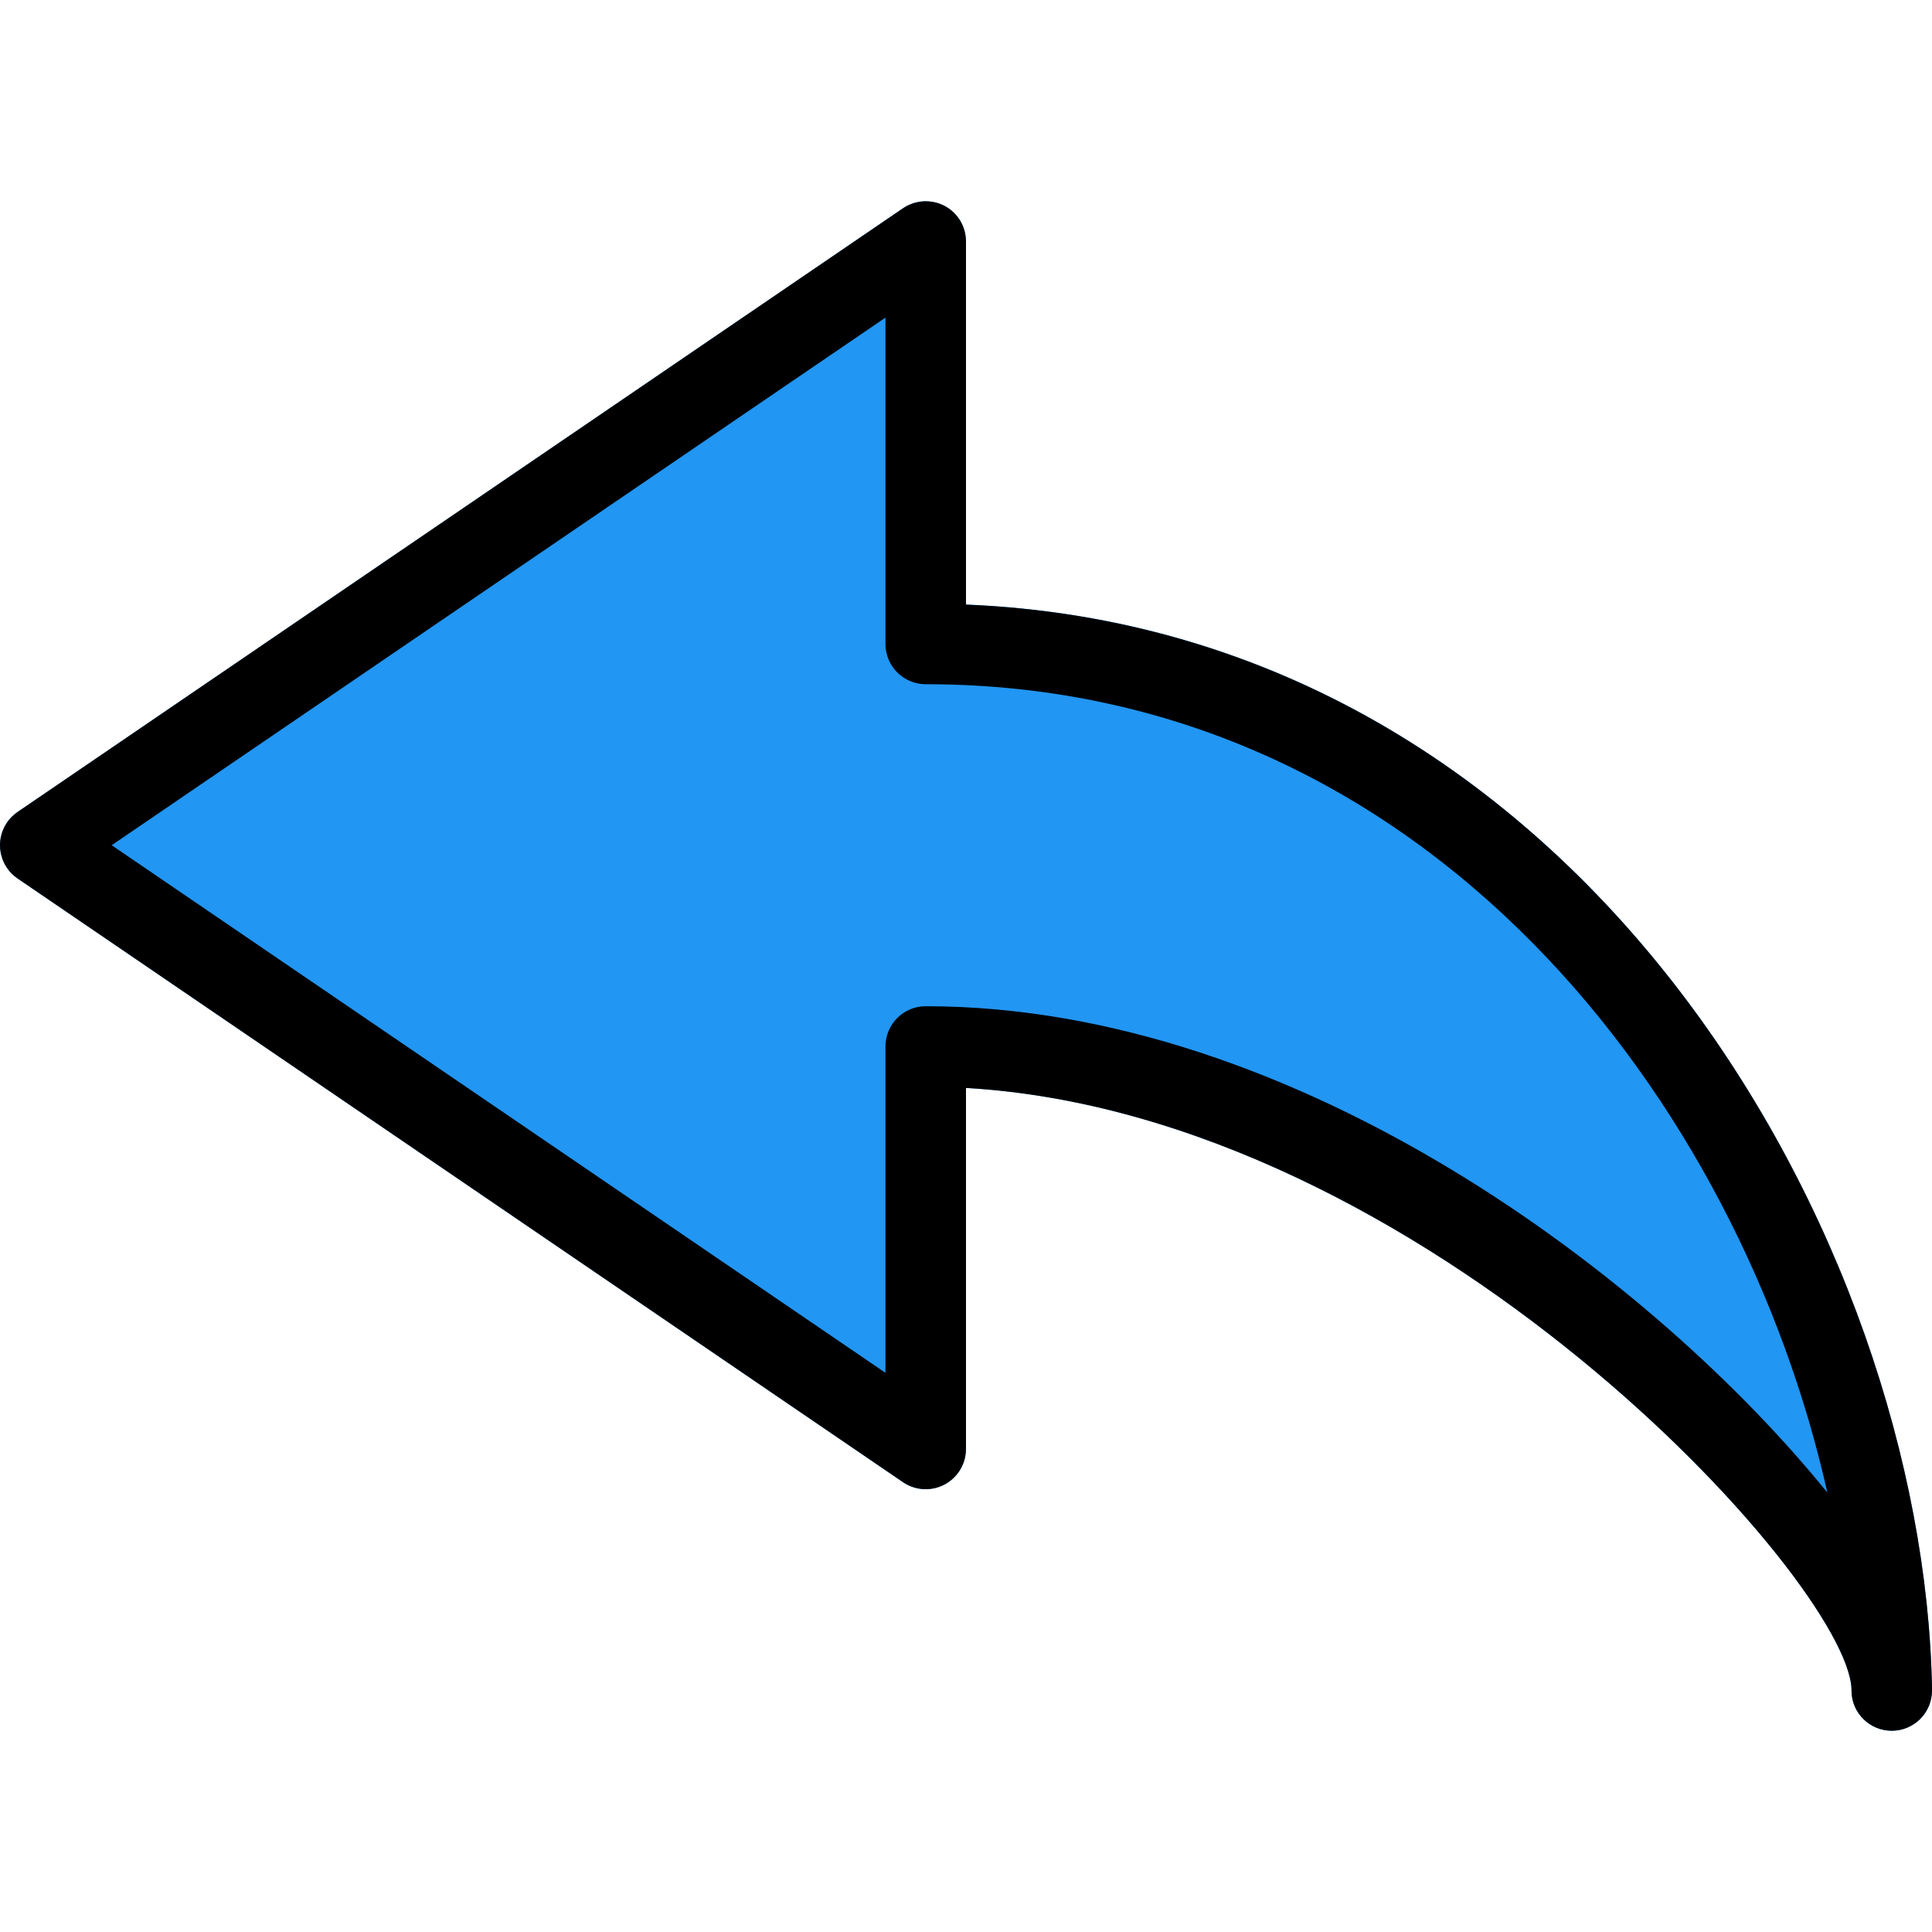
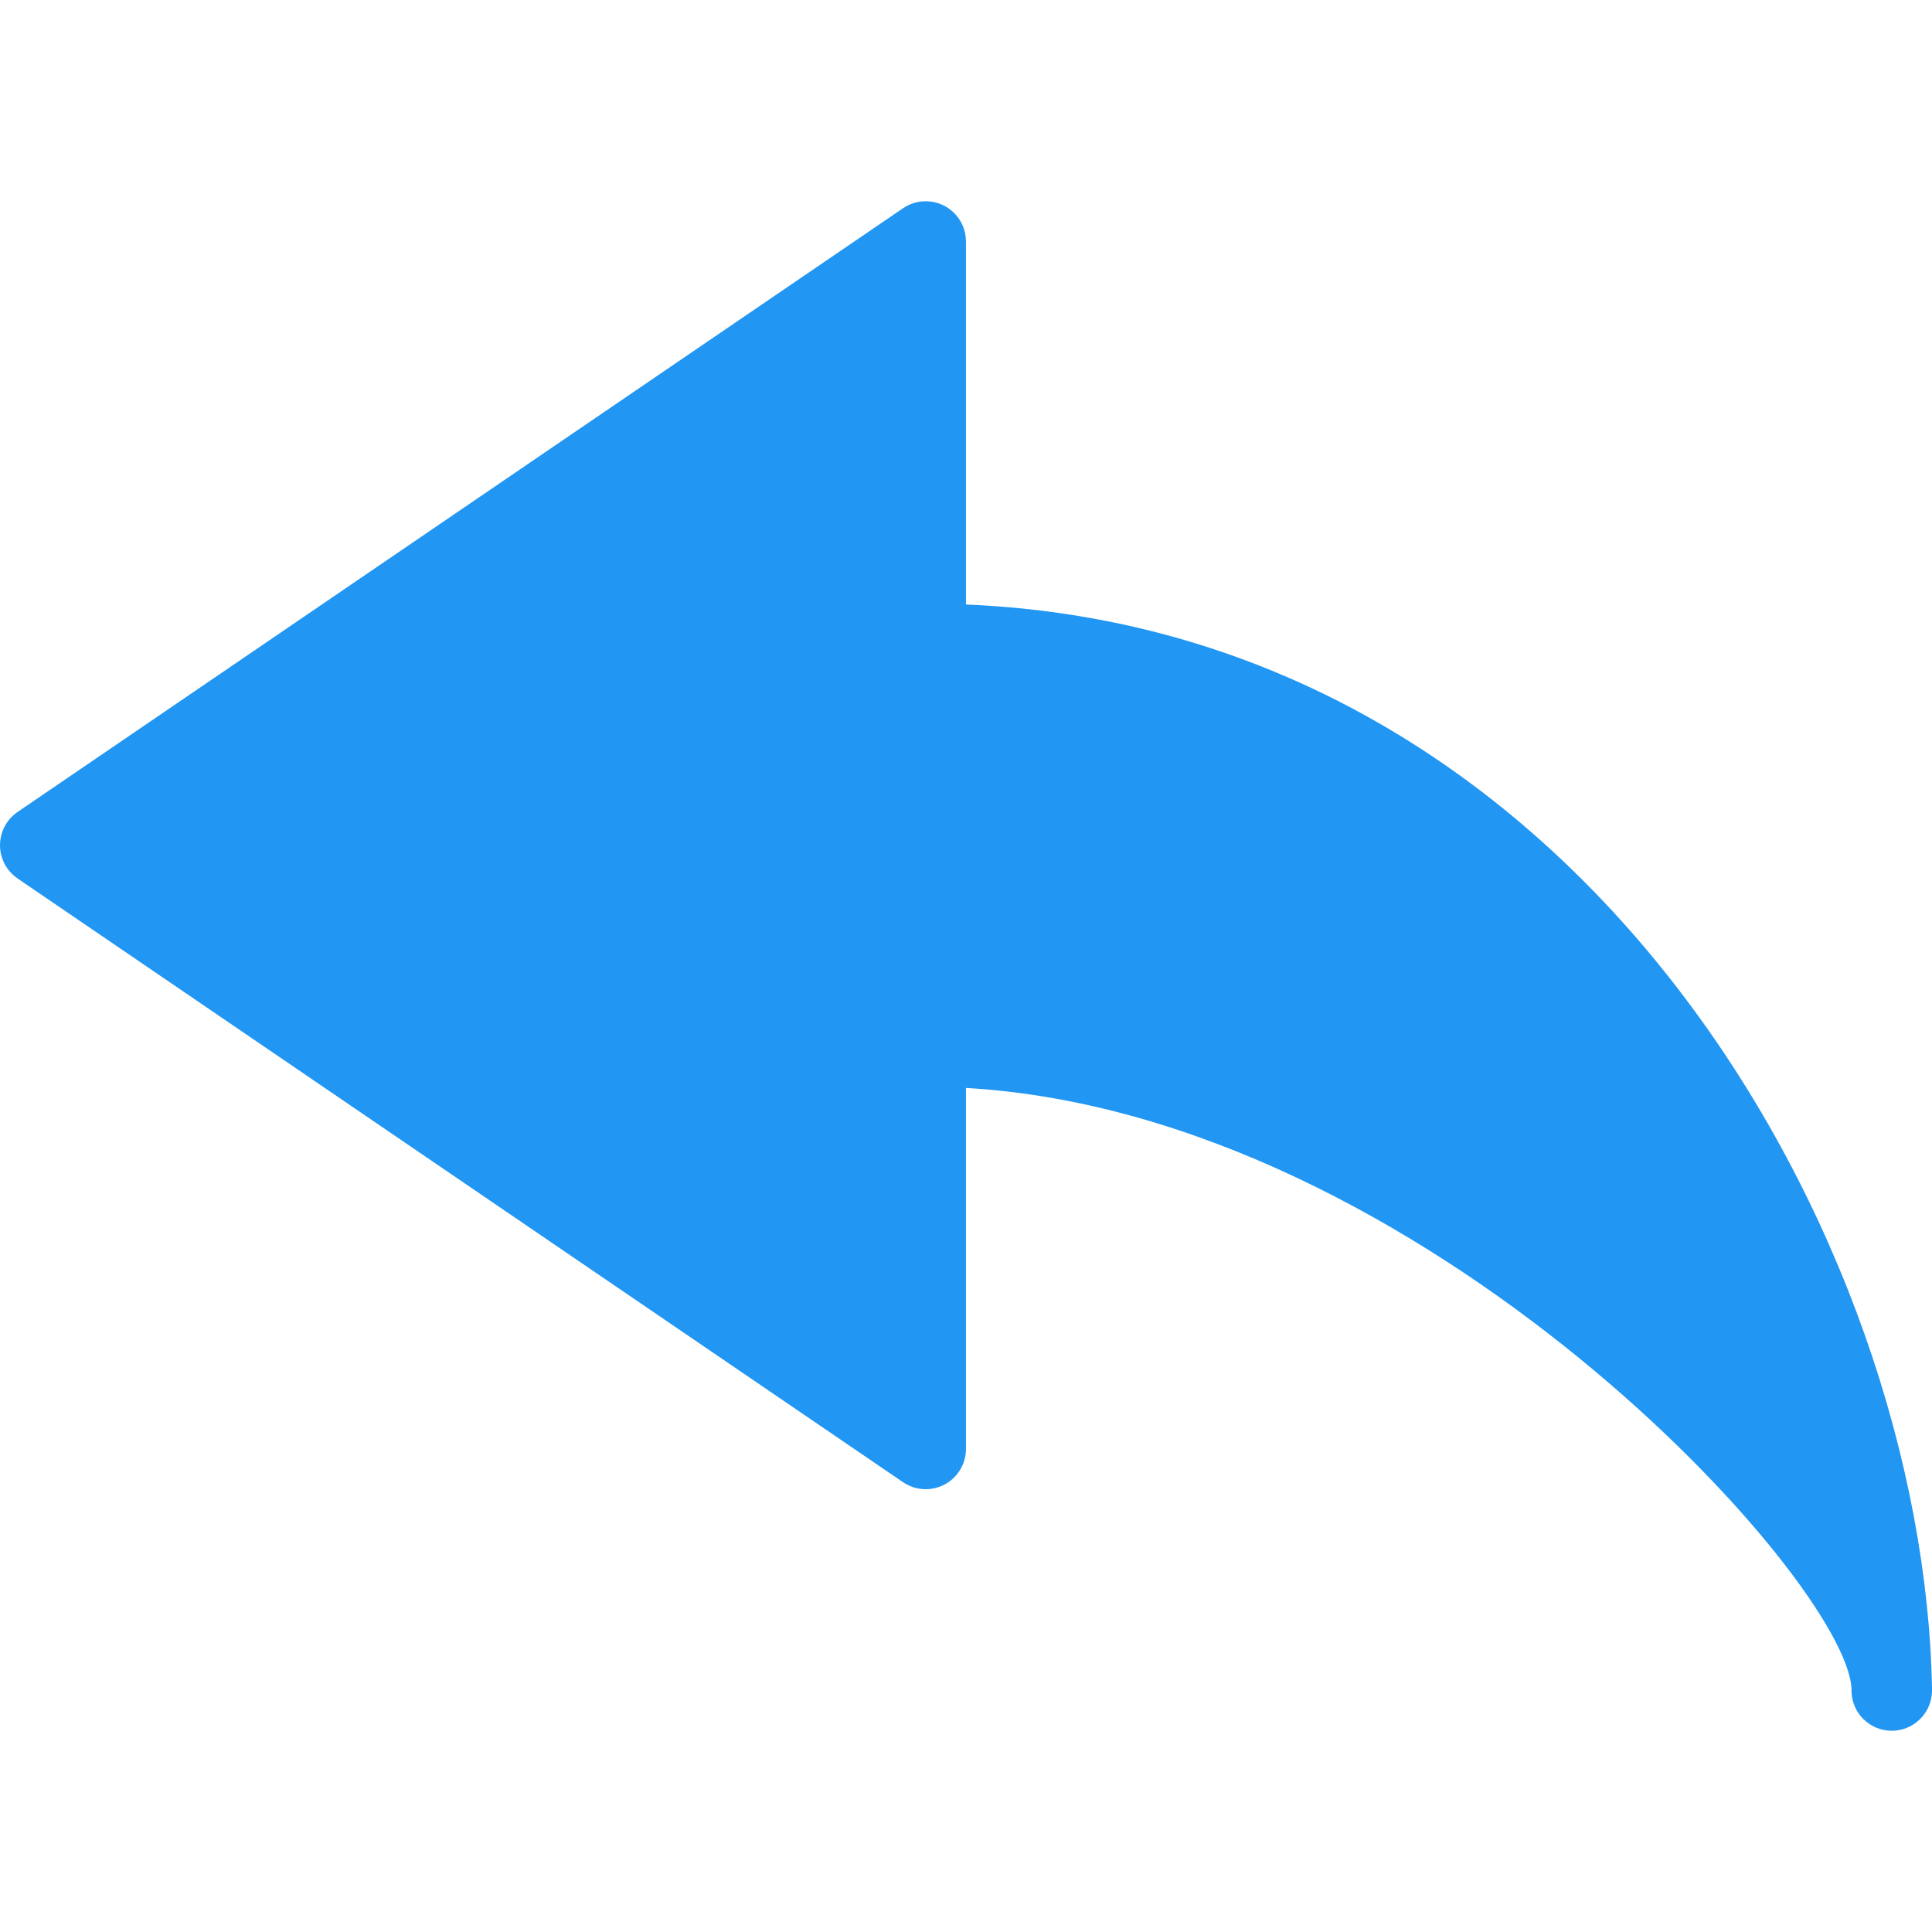
<svg xmlns="http://www.w3.org/2000/svg" version="1.1" id="Capa_1" x="0px" y="0px" viewBox="0 0 511.983 511.983" style="enable-background:new 0 0 511.983 511.983;" xml:space="preserve">
  <path style="fill:#2196F3;" d="M255.983,160.199V63.986c-0.007-5.891-4.788-10.661-10.679-10.655  c-2.134,0.002-4.218,0.645-5.983,1.844l-234.667,160c-4.866,3.321-6.119,9.957-2.798,14.823c0.75,1.099,1.699,2.048,2.798,2.798  l234.667,160c4.873,3.311,11.507,2.045,14.817-2.828c1.199-1.765,1.841-3.849,1.844-5.983v-95.68  c121.323,6.997,233.472,130.581,234.667,159.232v0.619c0.093,5.824,4.842,10.497,10.667,10.496l0,0  c5.891,0,10.667-4.776,10.667-10.667v-0.533C509.85,329.33,420.037,166.983,255.983,160.199z" />
-   <path d="M501.317,458.652c-5.825,0.001-10.573-4.672-10.667-10.496v-0.619c-1.195-28.651-113.323-152.235-234.667-159.232v95.68  c-0.007,5.891-4.788,10.661-10.679,10.655c-2.134-0.002-4.218-0.645-5.983-1.844l-234.667-160  c-4.866-3.321-6.119-9.957-2.798-14.823c0.75-1.099,1.699-2.048,2.798-2.798l234.667-160c3.276-2.193,7.485-2.43,10.987-0.619  c3.492,1.849,5.676,5.478,5.675,9.429v96.235c164.053,6.763,253.867,169.131,256,287.232v0.533  C511.983,453.877,507.208,458.652,501.317,458.652z M245.317,266.652c98.944,0,193.579,72.875,238.933,128.875  c-22.891-102.272-105.237-214.208-238.933-214.208c-5.891,0-10.667-4.776-10.667-10.667V84.167L29.594,223.986L234.65,363.804  v-86.485C234.65,271.428,239.426,266.652,245.317,266.652z" />
  <g>
</g>
  <g>
</g>
  <g>
</g>
  <g>
</g>
  <g>
</g>
  <g>
</g>
  <g>
</g>
  <g>
</g>
  <g>
</g>
  <g>
</g>
  <g>
</g>
  <g>
</g>
  <g>
</g>
  <g>
</g>
  <g>
</g>
</svg>